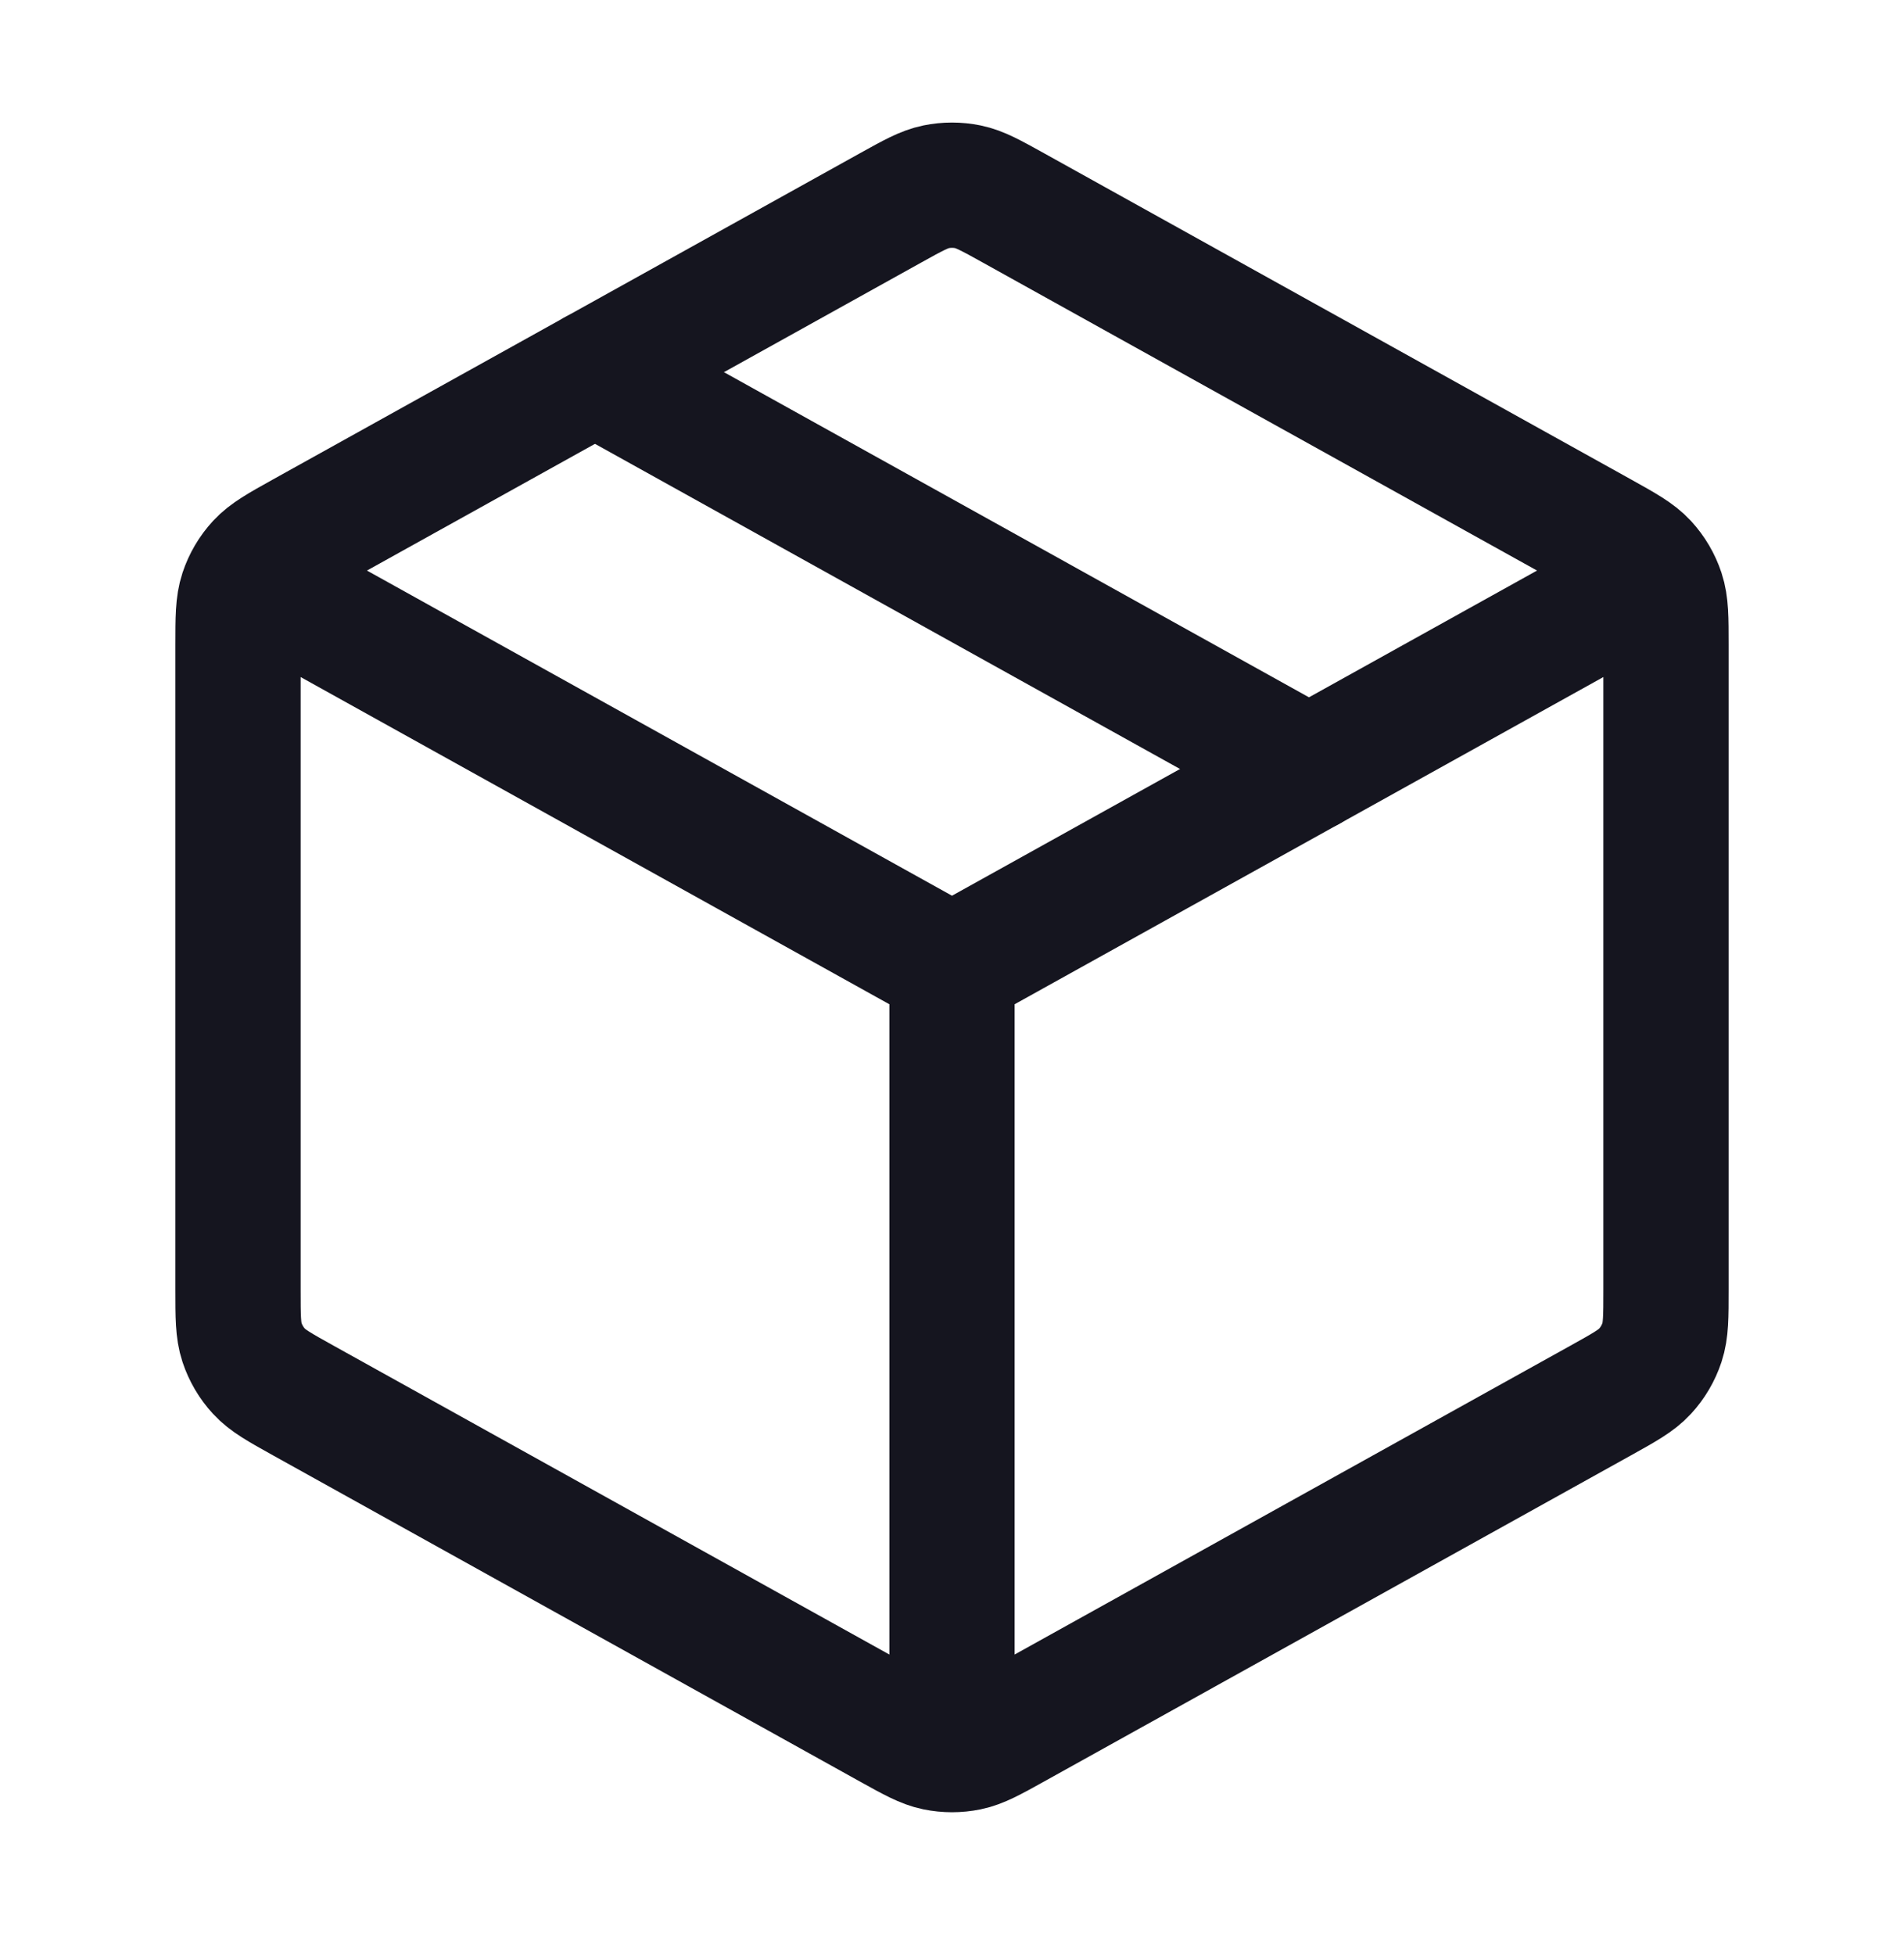
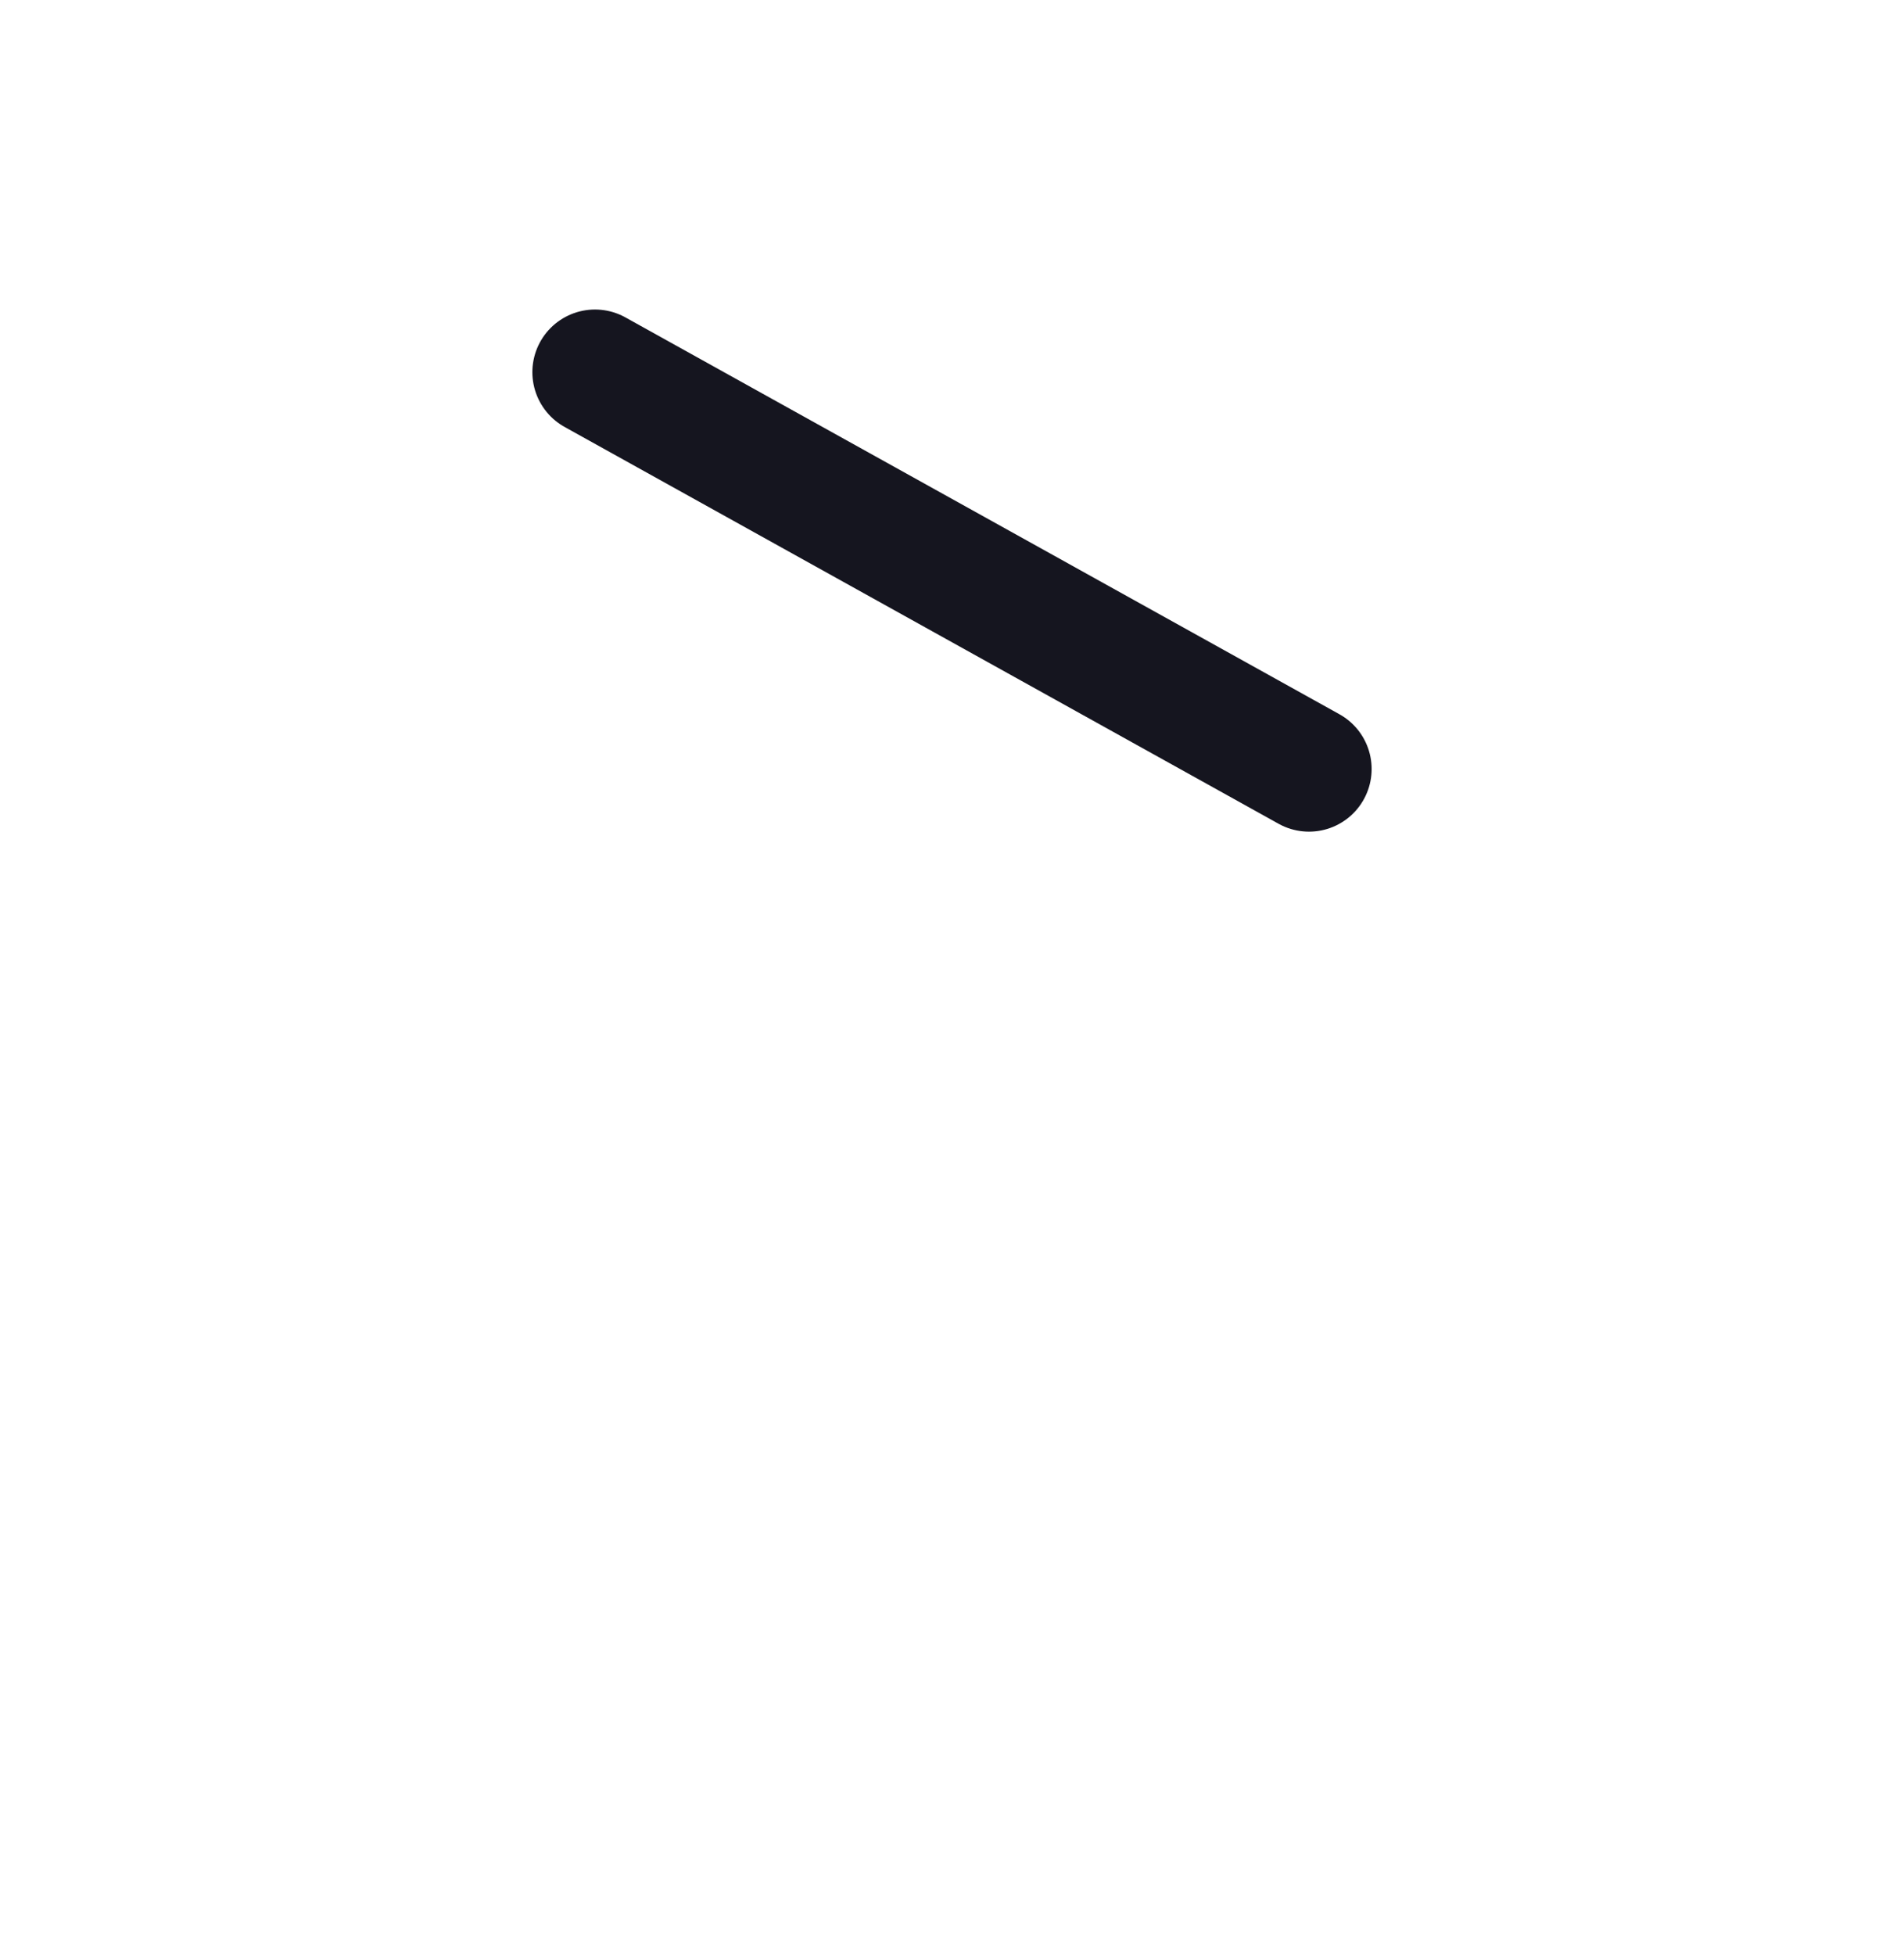
<svg xmlns="http://www.w3.org/2000/svg" width="38" height="39" viewBox="0 0 38 39" fill="none">
-   <path d="M32.458 11.823L19 19.3M19 19.3L5.542 11.823M19 19.3L19 34.342M33.25 25.726V12.874C33.25 12.332 33.25 12.06 33.17 11.818C33.099 11.604 32.984 11.408 32.831 11.242C32.658 11.055 32.421 10.923 31.947 10.659L20.23 4.15C19.781 3.901 19.557 3.776 19.319 3.727C19.108 3.684 18.892 3.684 18.681 3.727C18.443 3.776 18.219 3.901 17.77 4.15L6.053 10.659C5.579 10.923 5.342 11.055 5.169 11.242C5.016 11.408 4.901 11.604 4.83 11.818C4.75 12.06 4.75 12.332 4.75 12.874V25.726C4.75 26.269 4.75 26.54 4.83 26.782C4.901 26.996 5.016 27.192 5.169 27.358C5.342 27.546 5.579 27.677 6.053 27.941L17.77 34.45C18.219 34.699 18.443 34.824 18.681 34.873C18.892 34.916 19.108 34.916 19.319 34.873C19.557 34.824 19.781 34.699 20.23 34.45L31.947 27.941C32.421 27.677 32.658 27.546 32.831 27.358C32.984 27.192 33.099 26.996 33.17 26.782C33.25 26.54 33.25 26.269 33.25 25.726Z" stroke="#15151F" stroke-width="2.5" stroke-linecap="round" stroke-linejoin="round" />
  <path d="M26.125 15.342L11.875 7.425" stroke="#15151F" stroke-width="2.5" stroke-linecap="round" stroke-linejoin="round" />
</svg>